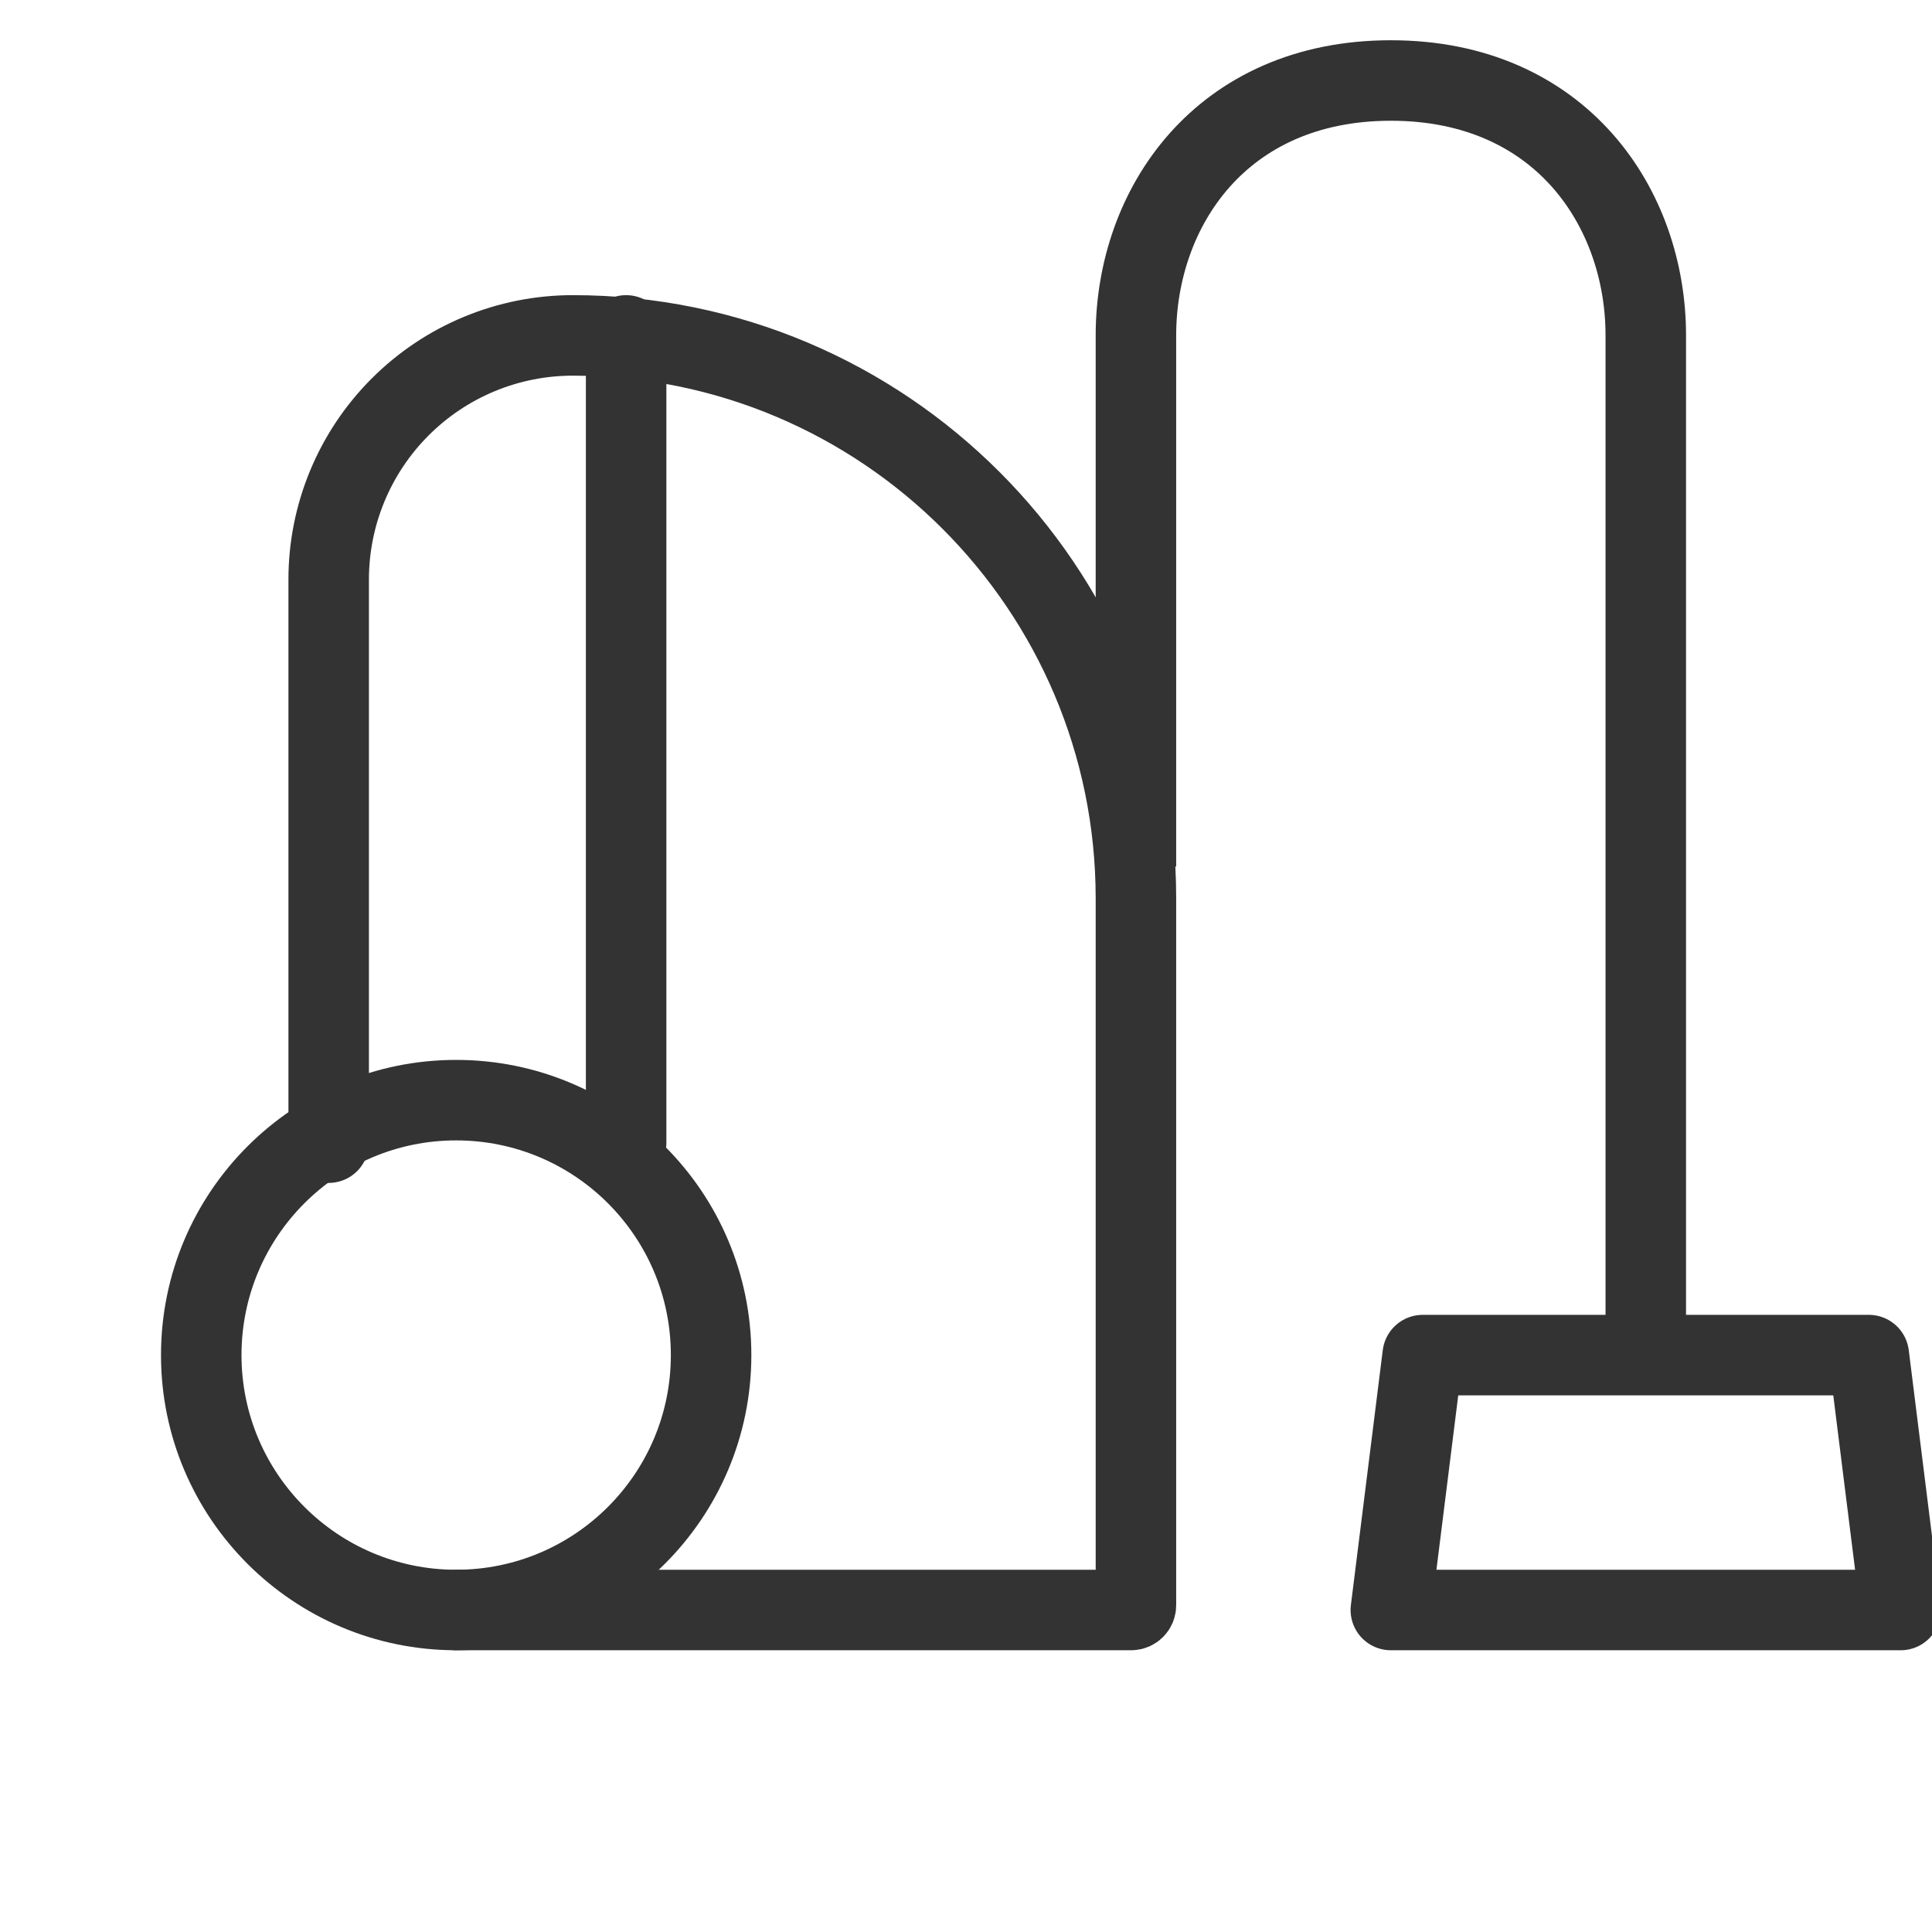
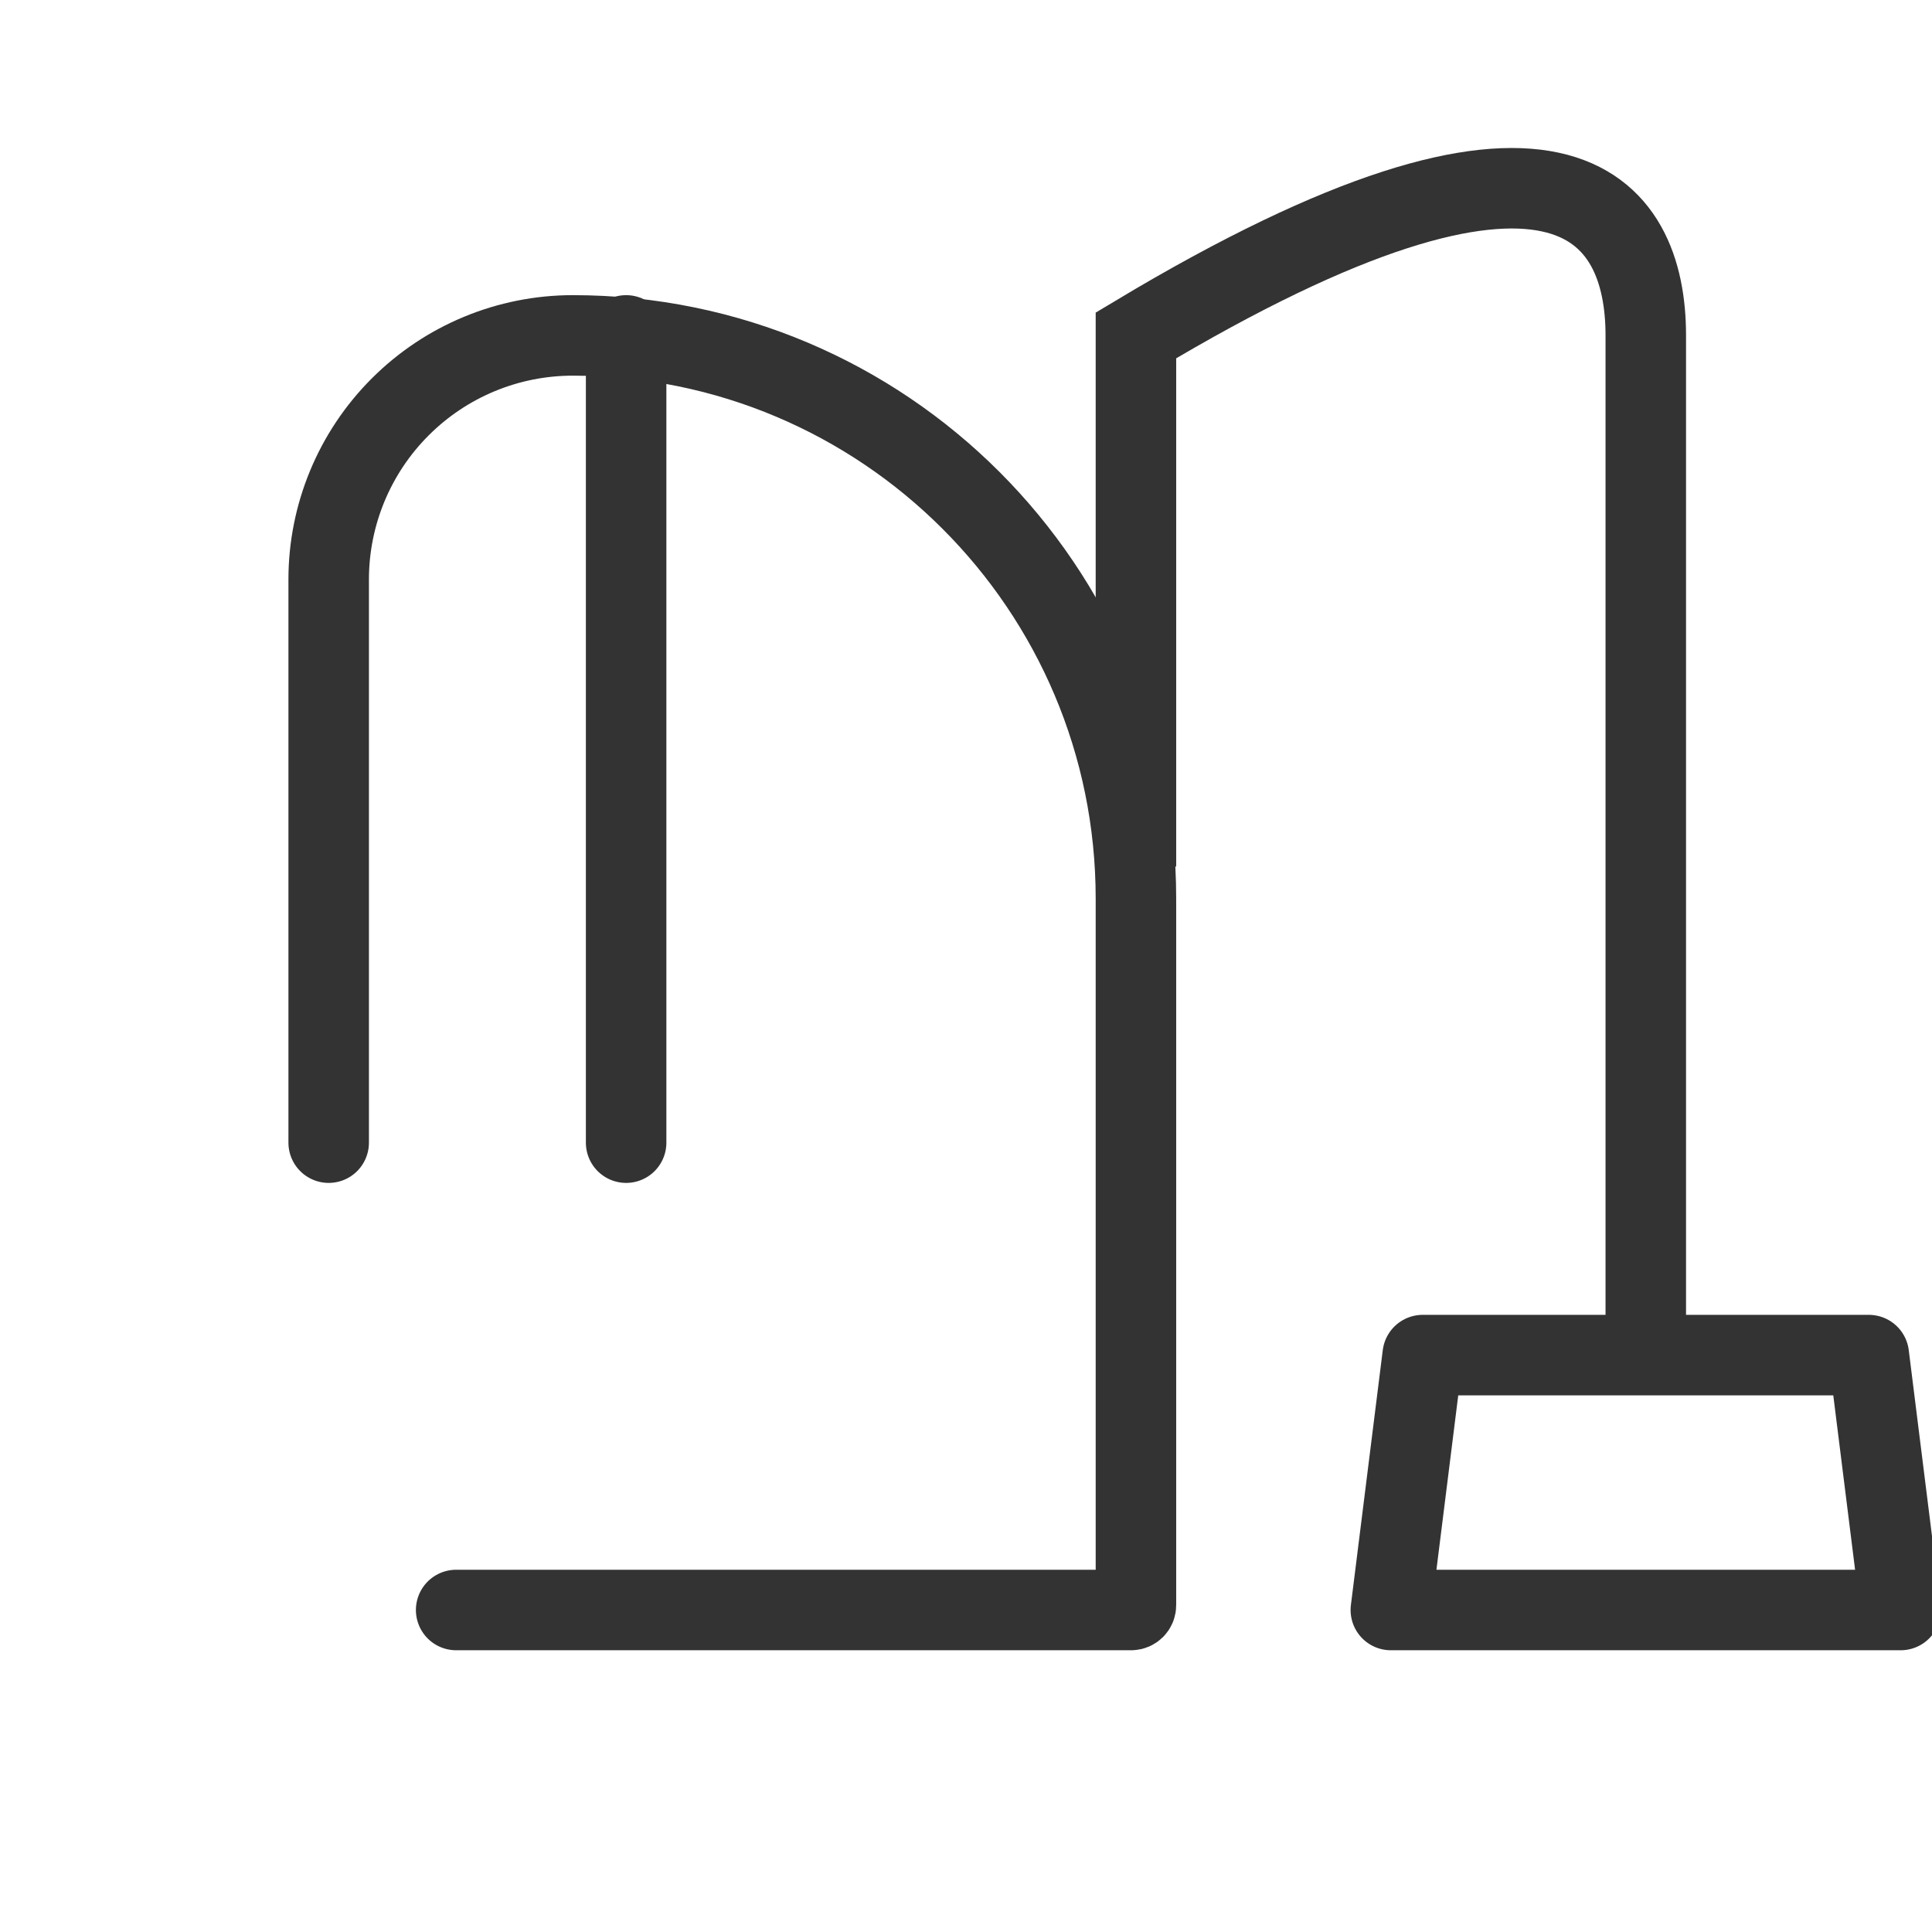
<svg xmlns="http://www.w3.org/2000/svg" width="48" height="48" viewBox="0 0 48 48" fill="none">
  <g clip-path="url(#clip0_1200_4957)">
-     <path d="M28.222 21.528V8.333C28.222 5.167 30.333 2 34.556 2C38.778 2 40.889 5.167 40.889 8.333V33.667" stroke="#333333" stroke-width="2" />
+     <path d="M28.222 21.528V8.333C38.778 2 40.889 5.167 40.889 8.333V33.667" stroke="#333333" stroke-width="2" />
    <path d="M11.333 40H28.102C28.168 40 28.222 39.947 28.222 39.88V22.325C28.222 14.598 21.958 8.333 14.231 8.333C12.622 8.333 11.08 8.972 9.943 10.11C8.805 11.247 8.166 12.789 8.166 14.398V28.389M35.347 33.667H46.43L47.222 40H34.555L35.347 33.667Z" stroke="#333333" stroke-width="2" stroke-linecap="round" stroke-linejoin="round" />
-     <path d="M11.333 40C14.831 40 17.667 37.164 17.667 33.667C17.667 30.169 14.831 27.333 11.333 27.333C7.836 27.333 5 30.169 5 33.667C5 37.164 7.836 40 11.333 40Z" stroke="#333333" stroke-width="2" />
    <path d="M15.556 8.333V28.389" stroke="#333333" stroke-width="2" stroke-linecap="round" stroke-linejoin="round" />
  </g>
  <defs>
    <clipPath id="clip0_1200_4957">
      <rect width="48" height="48" fill="white" />
    </clipPath>
  </defs>
</svg>